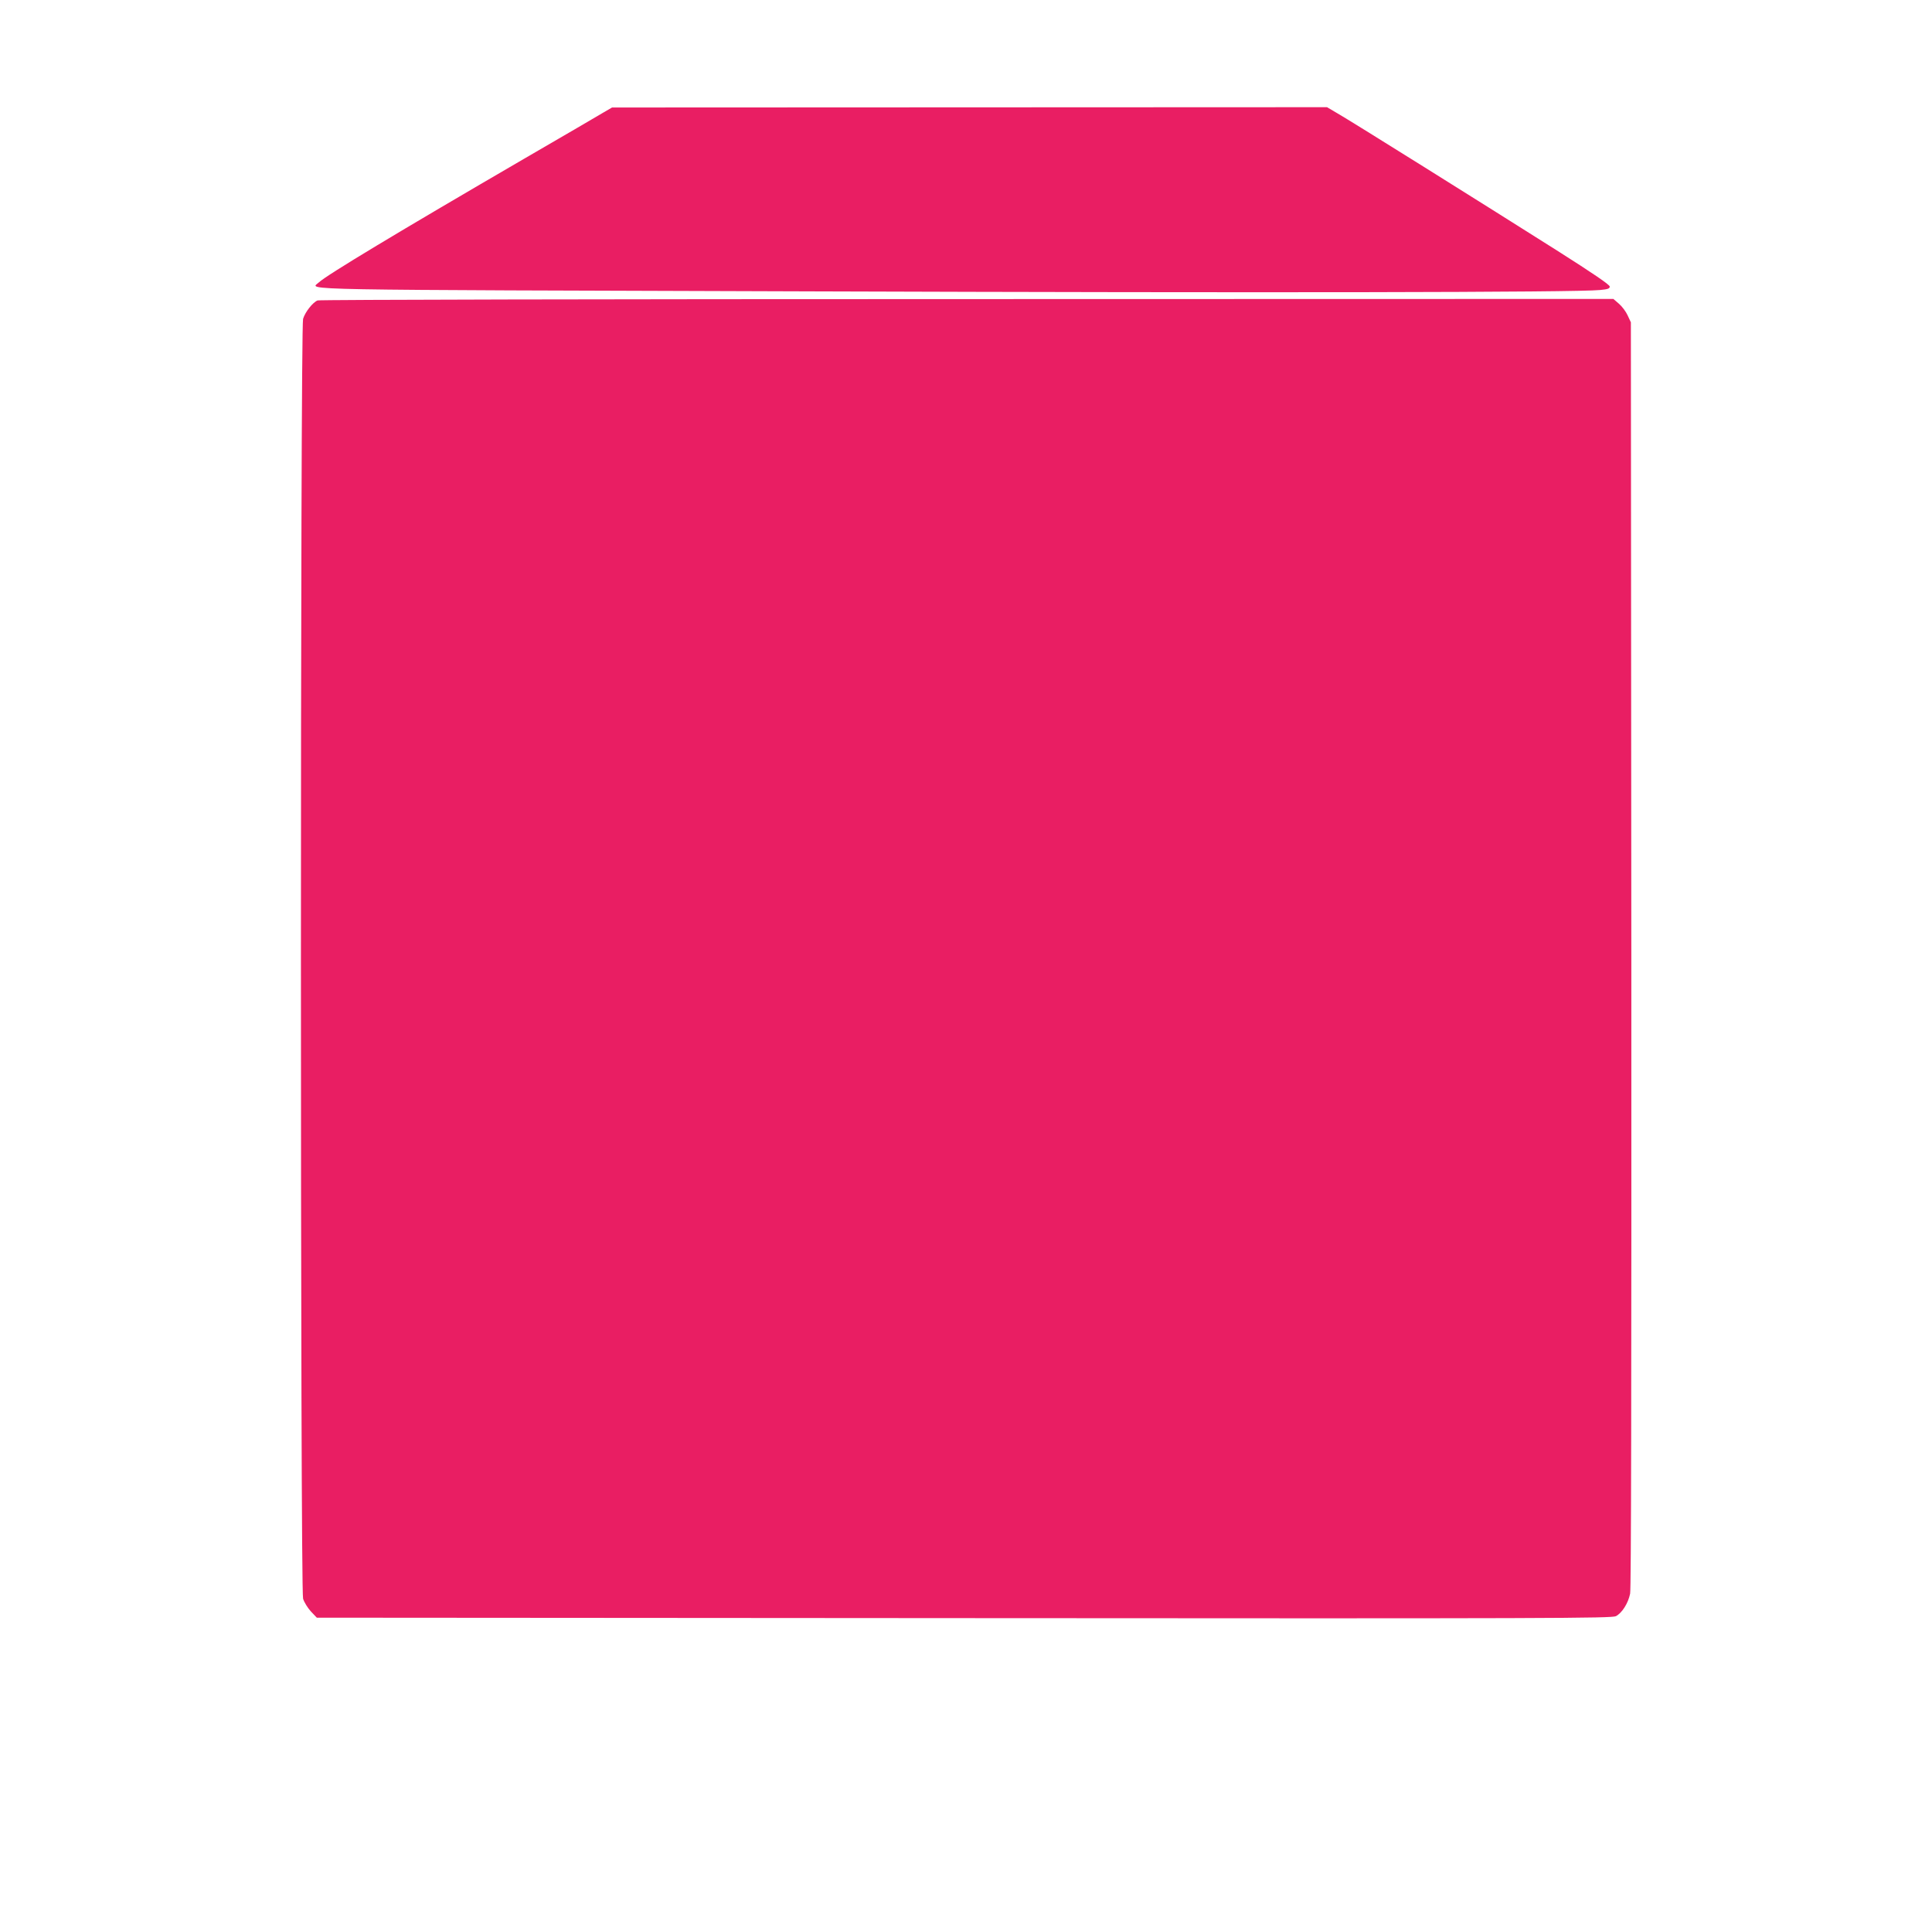
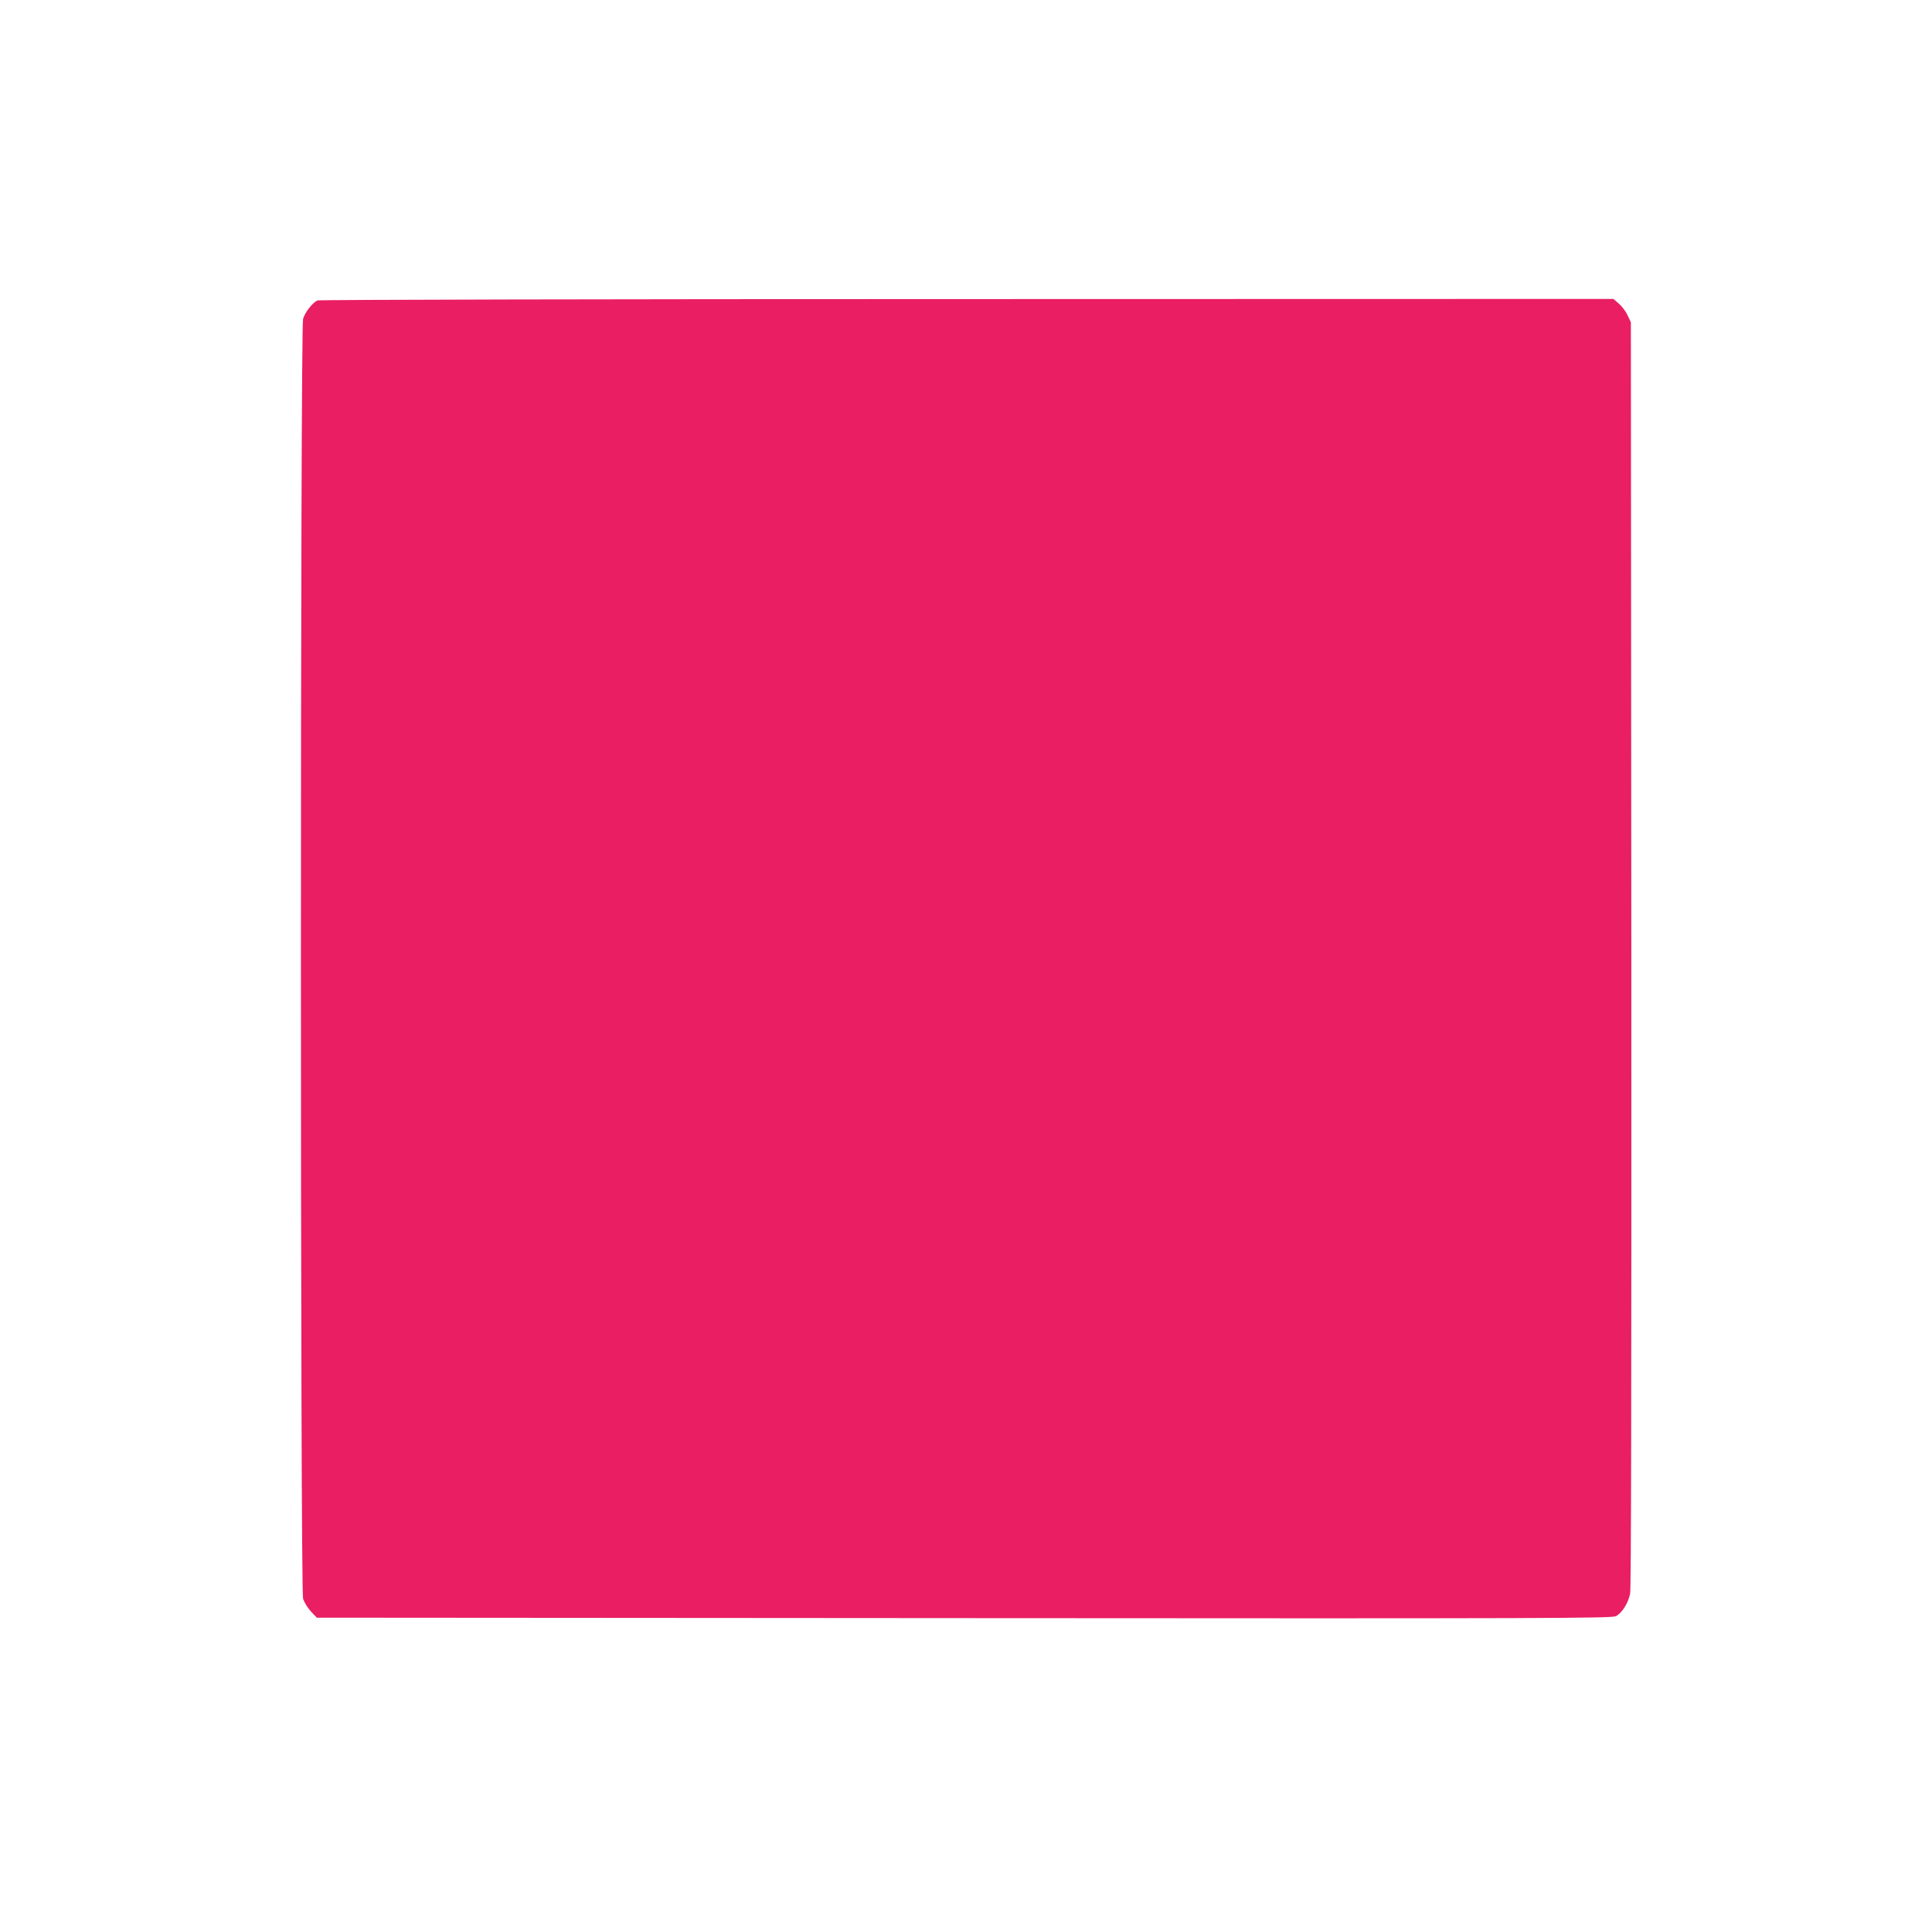
<svg xmlns="http://www.w3.org/2000/svg" version="1.0" width="1280pt" height="1270pt" viewBox="0 0 1280 1270" preserveAspectRatio="xMidYMid meet">
  <g transform="translate(0,1270) scale(0.1,-0.1)" fill="#e91e63" stroke="none">
-     <path d="M4000 11956 c-30 -18 -266 -156 -525 -306 -837 -487 -1311 -772 -1363 -821 -56 -52 -247 -48 3263 -59 3003 -10 5065 -7 5225 9 52 5 65 9 65 23 0 12 -112 88 -350 239 -495 313 -1366 858 -1452 907 l-71 42 -2369 -1 -2368 -1 -55 -32z" />
    <path d="M2104 10710 c-32 -13 -82 -76 -96 -122 -19 -64 -19 -8413 0 -8477 7 -24 31 -62 52 -85 l39 -41 4288 -3 c3914 -3 4291 -1 4319 13 40 21 81 85 94 149 7 35 9 1326 8 4236 l-3 4185 -21 45 c-11 25 -37 60 -58 78 l-37 32 -4282 -1 c-2355 0 -4291 -4 -4303 -9z" />
  </g>
</svg>